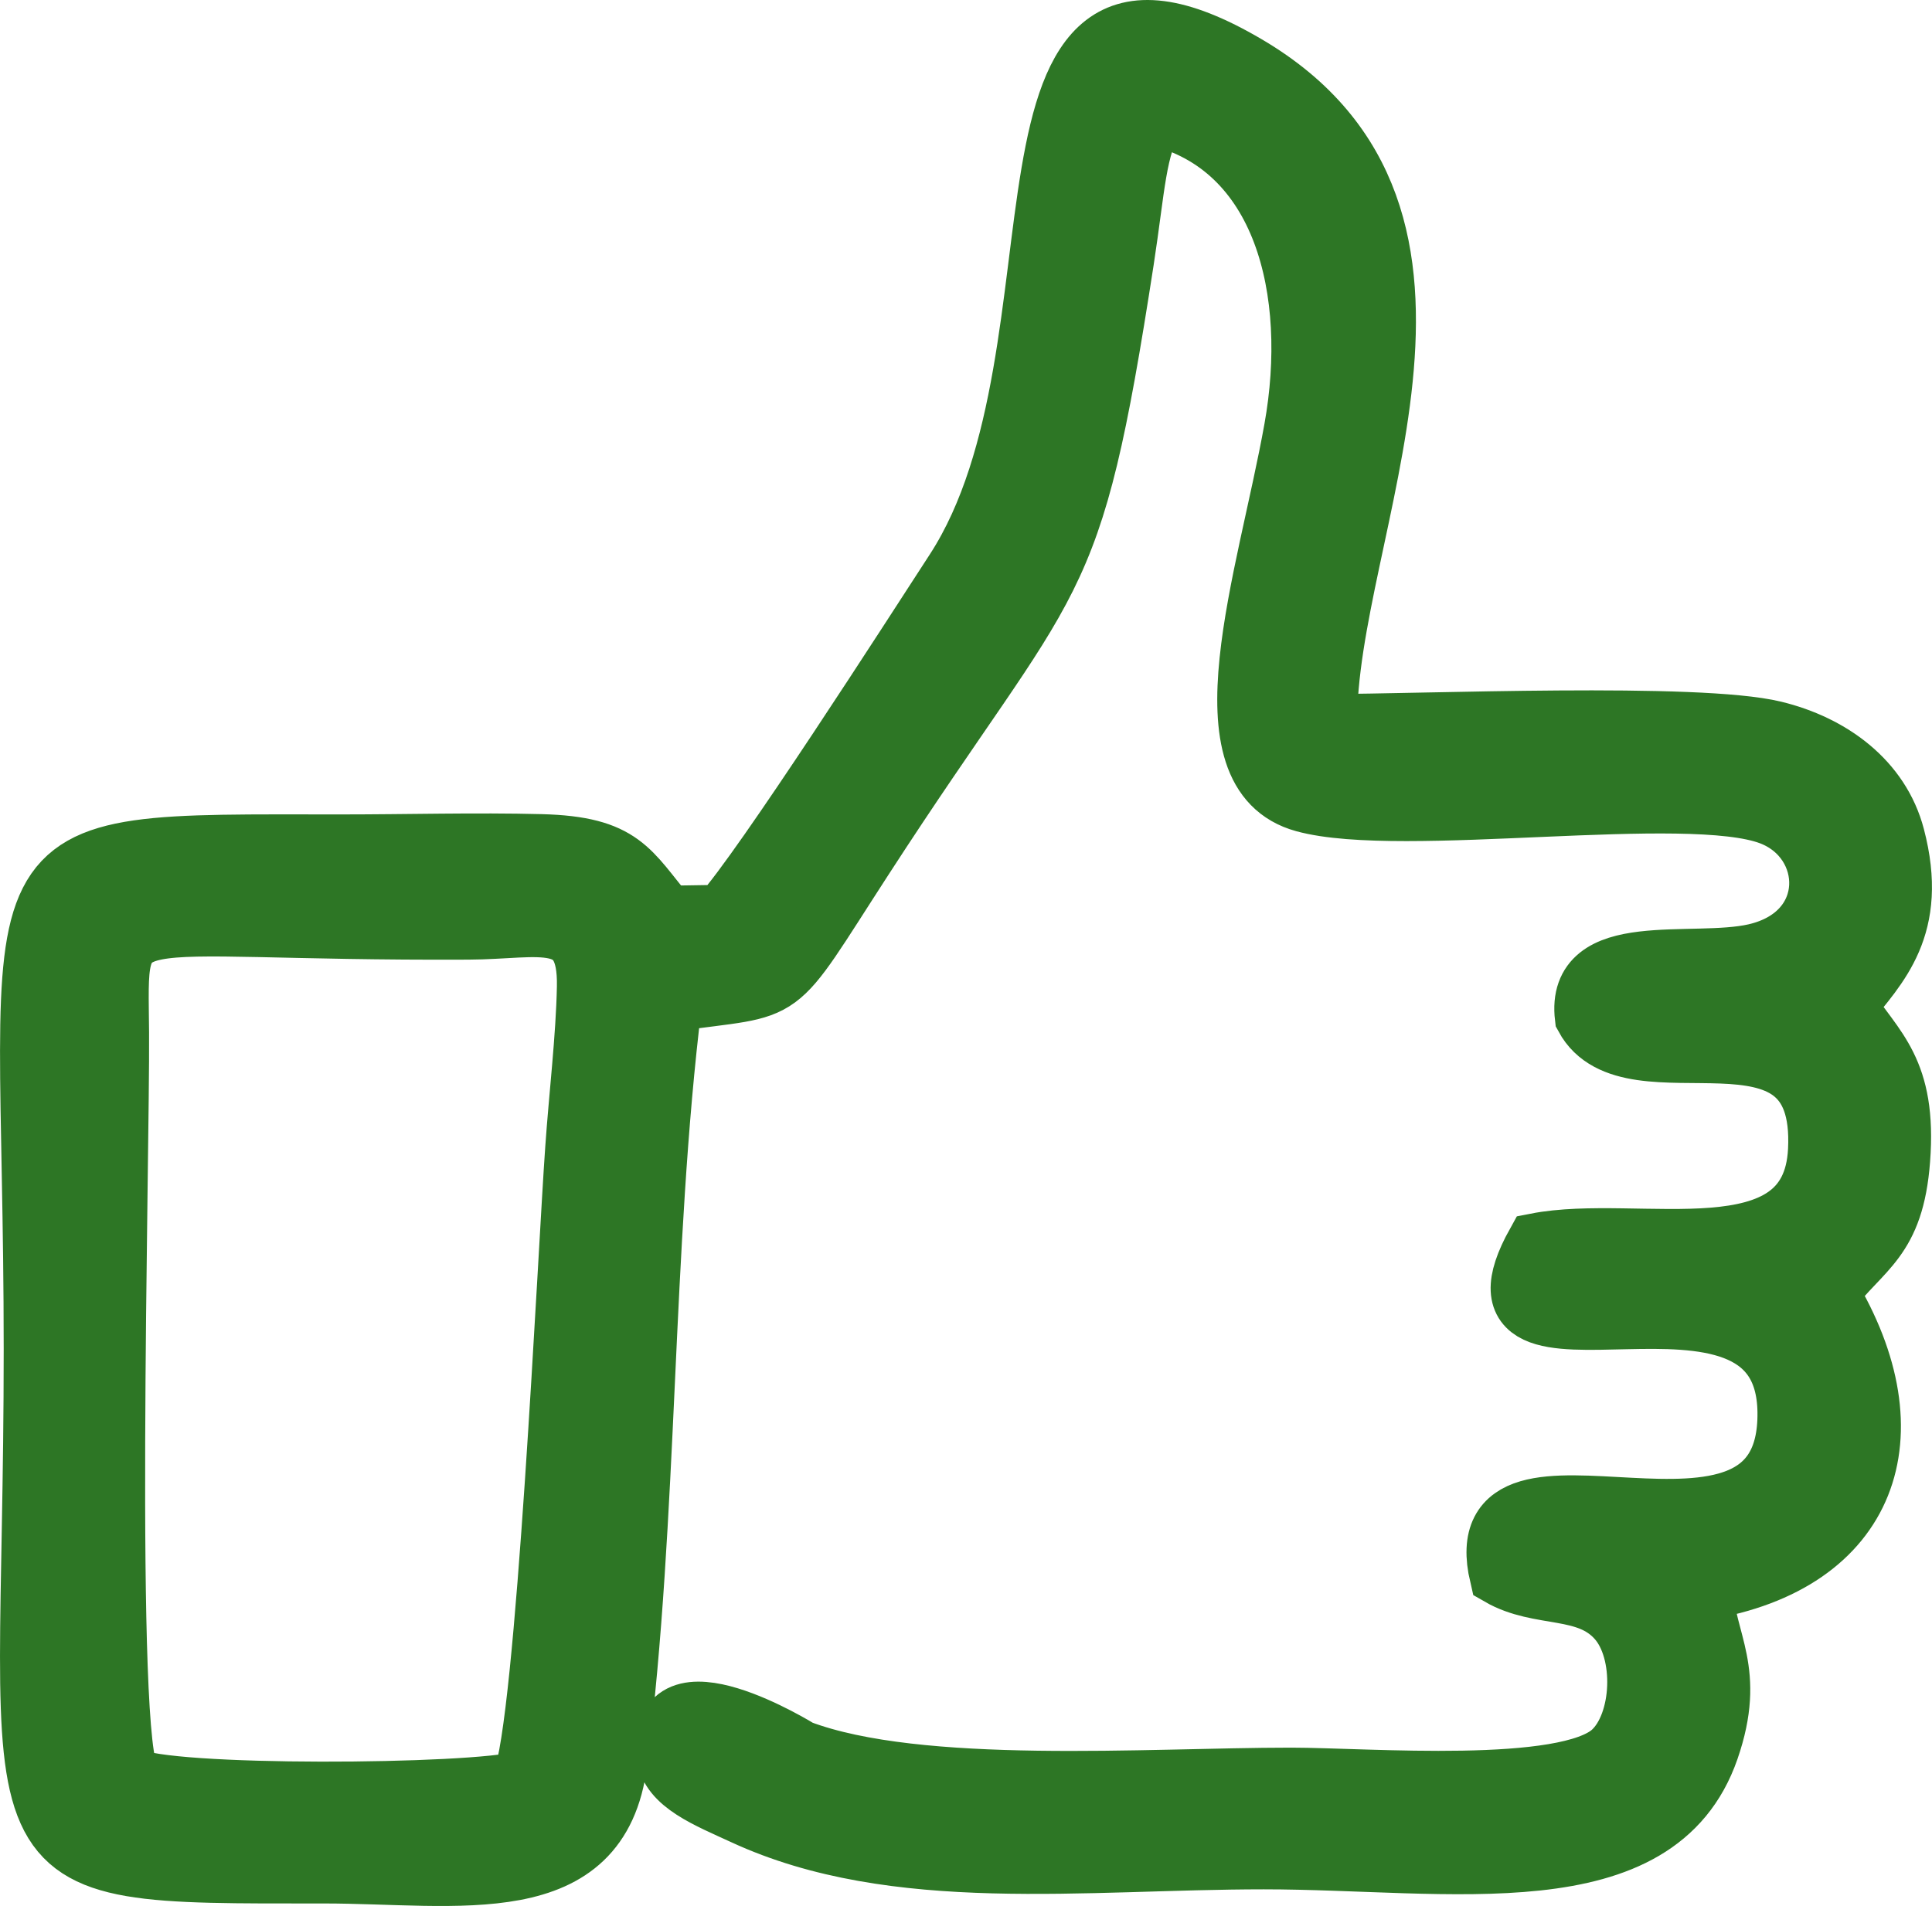
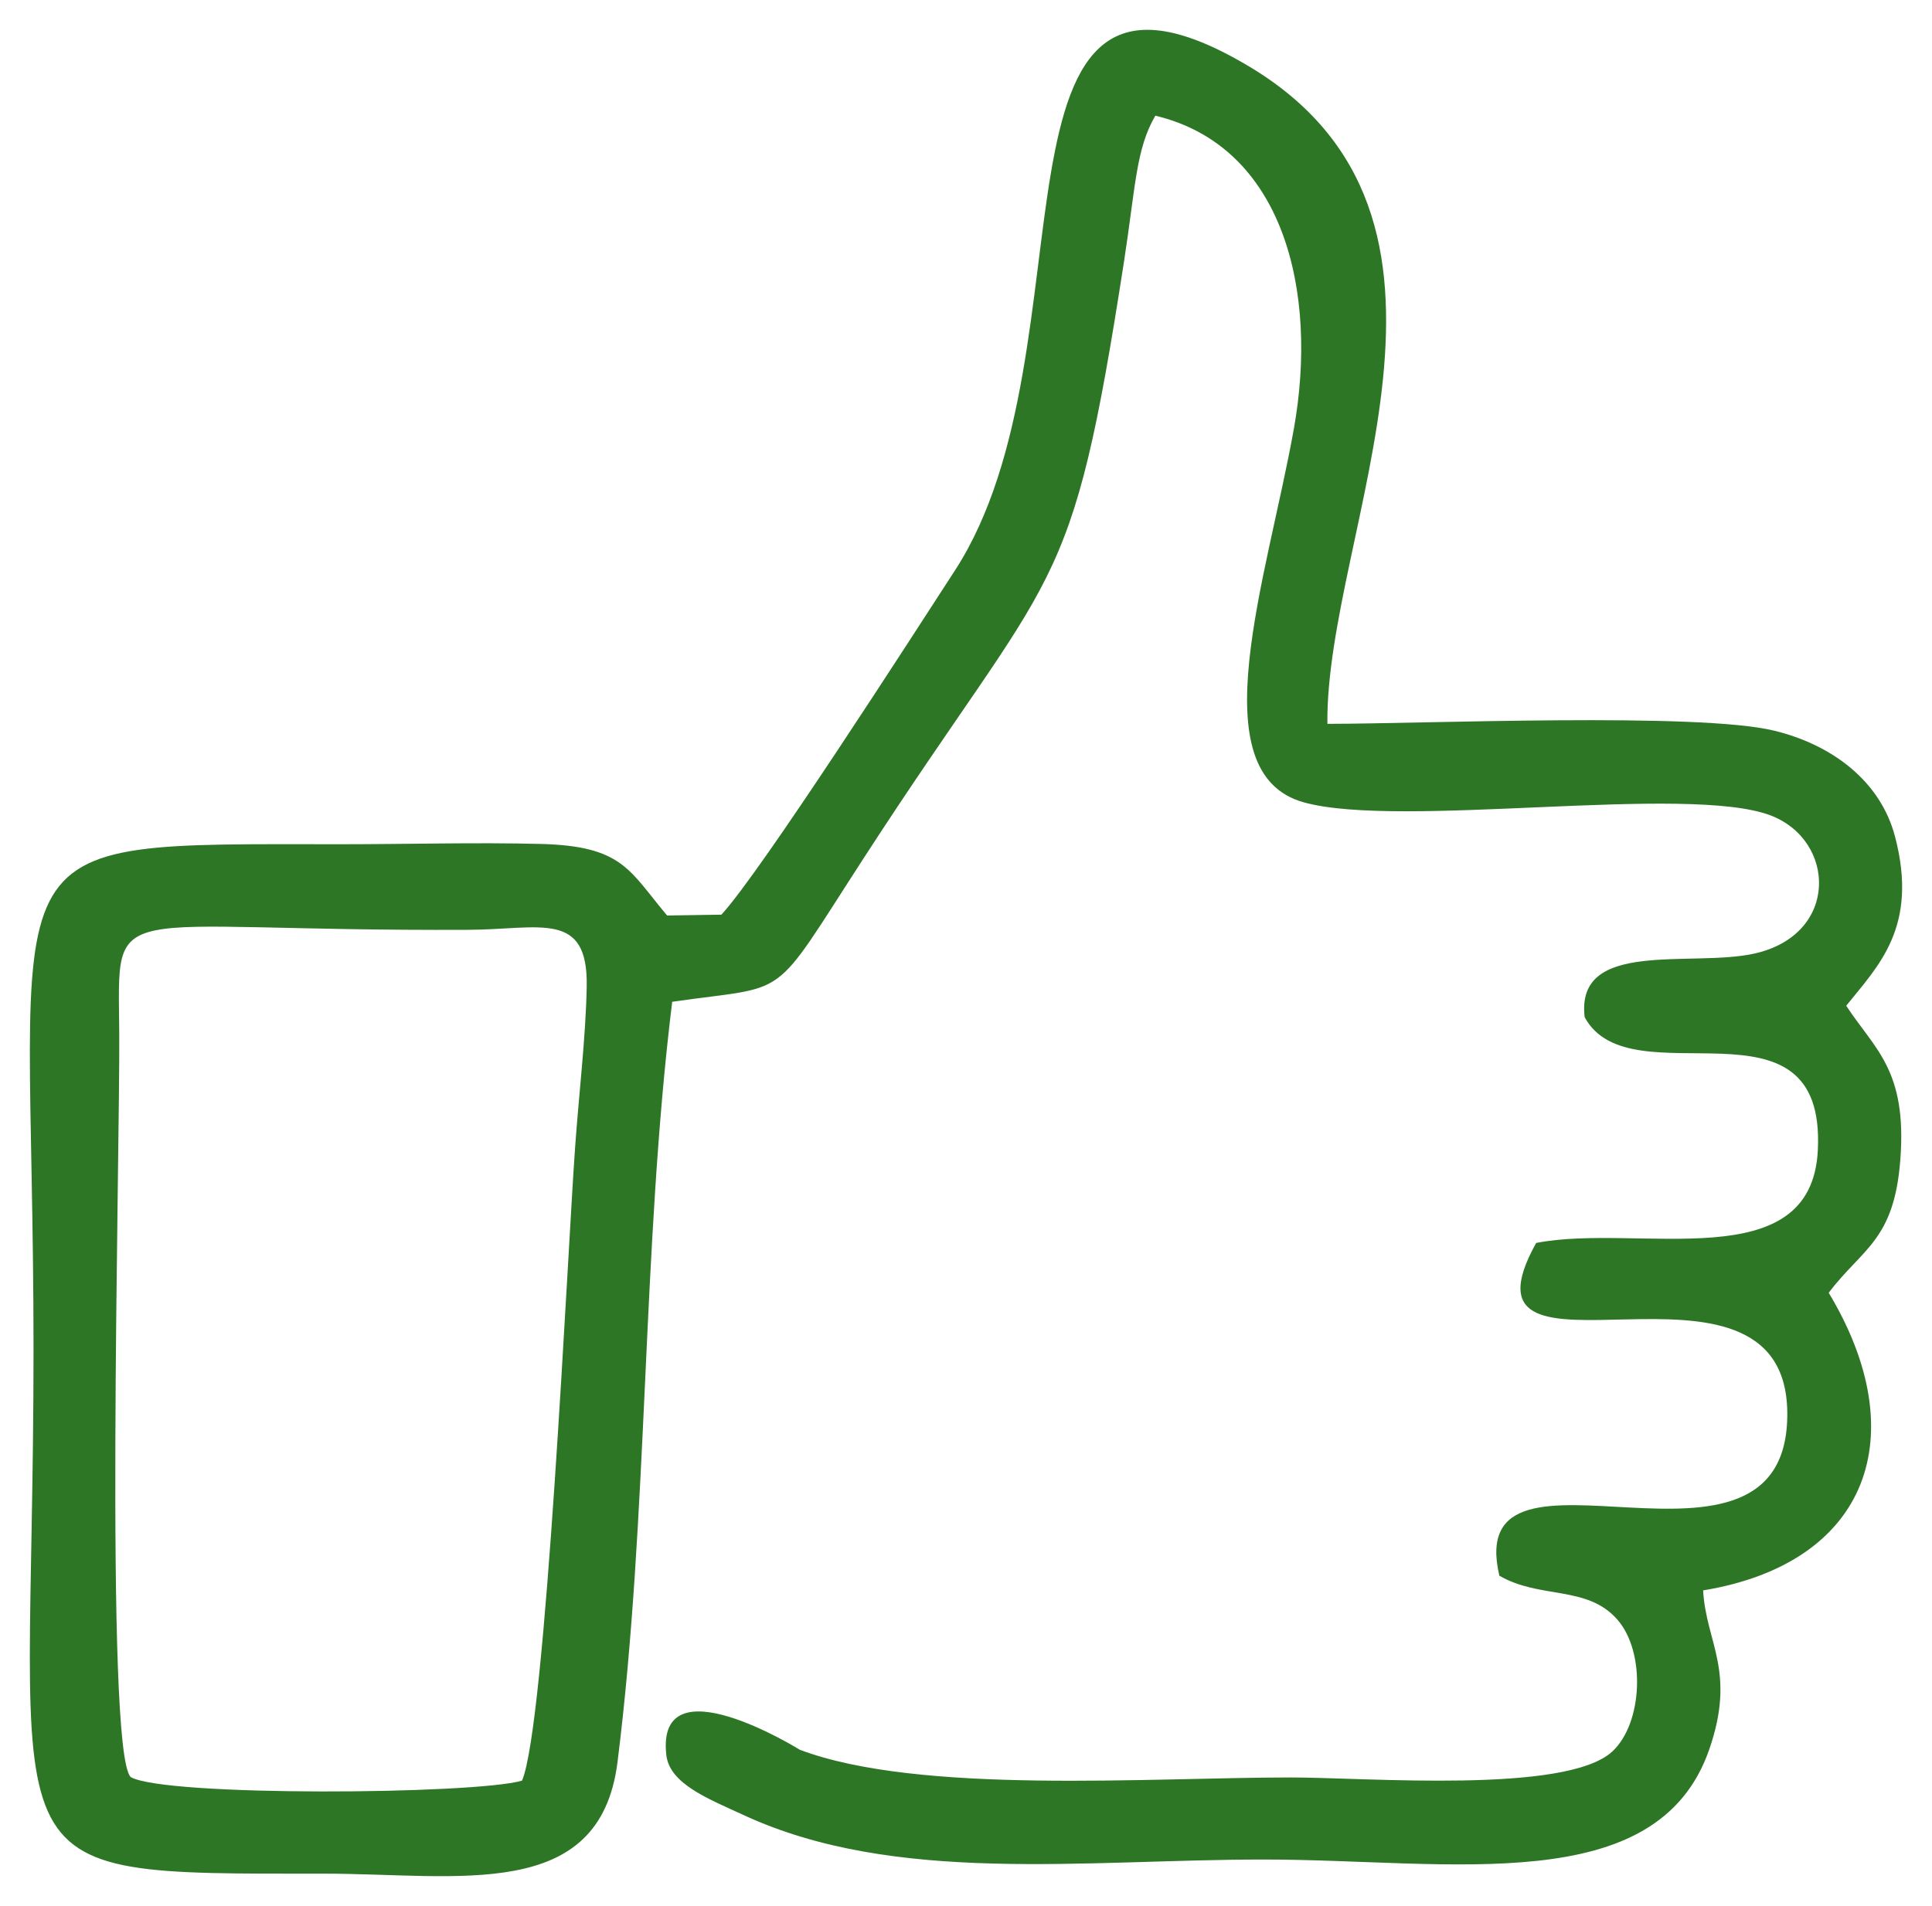
<svg xmlns="http://www.w3.org/2000/svg" width="32.389px" height="31.961px" viewBox="0 0 32.389 31.961" version="1.1">
  <g id="Group-3" transform="translate(0.5 0.5)">
    <path d="M31.269 13.528C31.023 12.588 30.2 11.985 29.245 11.753C27.963 11.441 23.375 11.638 21.753 11.638C21.718 8.405 24.725 3.13 20.398 0.589C15.746 -2.147 17.933 5.329 15.509 9.066C14.82 10.126 12.262 14.114 11.594 14.838L10.684 14.852C10.049 14.1 9.946 13.687 8.567 13.652C7.473 13.624 6.329 13.657 5.229 13.657C-0.949 13.657 0.062 13.39 0.062 22.123C0.062 31.067 -0.918 30.919 4.924 30.919C7.194 30.919 9.554 31.409 9.852 29.05C10.373 24.903 10.258 20.456 10.769 16.299C12.787 16.006 12.389 16.344 13.979 13.891C17.223 8.884 17.448 9.676 18.346 3.869C18.538 2.617 18.545 1.993 18.869 1.44C21.019 1.953 21.605 4.385 21.19 6.696C20.742 9.198 19.589 12.471 21.363 12.956C22.997 13.404 27.79 12.642 29.184 13.174C30.277 13.591 30.338 15.164 28.922 15.488C27.862 15.729 25.909 15.237 26.066 16.557C26.835 17.978 30.115 16.027 29.975 18.789C29.867 20.948 26.96 20.008 25.253 20.343C23.713 23.11 29.428 20.048 29.463 23.182C29.499 26.493 24.001 23.218 24.636 25.923C25.321 26.319 26.102 26.08 26.61 26.654C27.093 27.198 27.042 28.399 26.528 28.872C25.755 29.585 22.418 29.306 21.143 29.306C18.745 29.306 14.916 29.597 12.909 28.842C12.909 28.842 10.497 27.341 10.67 28.926C10.722 29.412 11.371 29.662 11.967 29.937C14.506 31.111 17.673 30.682 20.688 30.682C23.82 30.682 27.281 31.357 28.155 28.835C28.61 27.52 28.099 27.046 28.052 26.169C30.837 25.71 31.592 23.56 30.157 21.178C30.727 20.428 31.255 20.303 31.358 18.946C31.473 17.441 30.931 17.099 30.451 16.365C30.987 15.697 31.667 15.045 31.269 13.528M9.336 16.048C9.32 16.897 9.2 17.891 9.14 18.761C9.015 20.5 8.65 28.441 8.251 29.36C7.44 29.592 2.261 29.63 1.691 29.299C1.248 28.854 1.513 18.894 1.499 16.815C1.483 14.506 1.208 15.122 7.351 15.092C8.556 15.087 9.362 14.756 9.336 16.048" id="Fill-1" fill="#2D7625" fill-rule="evenodd" stroke="none" />
-     <path d="M31.269 13.528C31.023 12.588 30.2 11.985 29.245 11.753C27.963 11.441 23.375 11.638 21.753 11.638C21.718 8.405 24.725 3.13 20.398 0.589C15.746 -2.147 17.933 5.329 15.509 9.066C14.82 10.126 12.262 14.114 11.594 14.838L10.684 14.852C10.049 14.1 9.946 13.687 8.567 13.652C7.473 13.624 6.329 13.657 5.229 13.657C-0.949 13.657 0.062 13.39 0.062 22.123C0.062 31.067 -0.918 30.919 4.924 30.919C7.194 30.919 9.554 31.409 9.852 29.05C10.373 24.903 10.258 20.456 10.769 16.299C12.787 16.006 12.389 16.344 13.979 13.891C17.223 8.884 17.448 9.676 18.346 3.869C18.538 2.617 18.545 1.993 18.869 1.44C21.019 1.953 21.605 4.385 21.19 6.696C20.742 9.198 19.589 12.471 21.363 12.956C22.997 13.404 27.79 12.642 29.184 13.174C30.277 13.591 30.338 15.164 28.922 15.488C27.862 15.729 25.909 15.237 26.066 16.557C26.835 17.978 30.115 16.027 29.975 18.789C29.867 20.948 26.96 20.008 25.253 20.343C23.713 23.11 29.428 20.048 29.463 23.182C29.499 26.493 24.001 23.218 24.636 25.923C25.321 26.319 26.102 26.08 26.61 26.654C27.093 27.198 27.042 28.399 26.528 28.872C25.755 29.585 22.418 29.306 21.143 29.306C18.745 29.306 14.916 29.597 12.909 28.842C12.909 28.842 10.497 27.341 10.67 28.926C10.722 29.412 11.371 29.662 11.967 29.937C14.506 31.111 17.673 30.682 20.688 30.682C23.82 30.682 27.281 31.357 28.155 28.835C28.61 27.52 28.099 27.046 28.052 26.169C30.837 25.71 31.592 23.56 30.157 21.178C30.727 20.428 31.255 20.303 31.358 18.946C31.473 17.441 30.931 17.099 30.451 16.365C30.987 15.697 31.667 15.045 31.269 13.528L31.269 13.528ZM9.336 16.048C9.32 16.897 9.2 17.891 9.14 18.761C9.015 20.5 8.65 28.441 8.251 29.36C7.44 29.592 2.261 29.63 1.691 29.299C1.248 28.854 1.513 18.894 1.499 16.815C1.483 14.506 1.208 15.122 7.351 15.092C8.556 15.087 9.362 14.756 9.336 16.048L9.336 16.048Z" id="Stroke-2" fill="none" fill-rule="evenodd" stroke="#2D7625" stroke-width="1" />
  </g>
</svg>